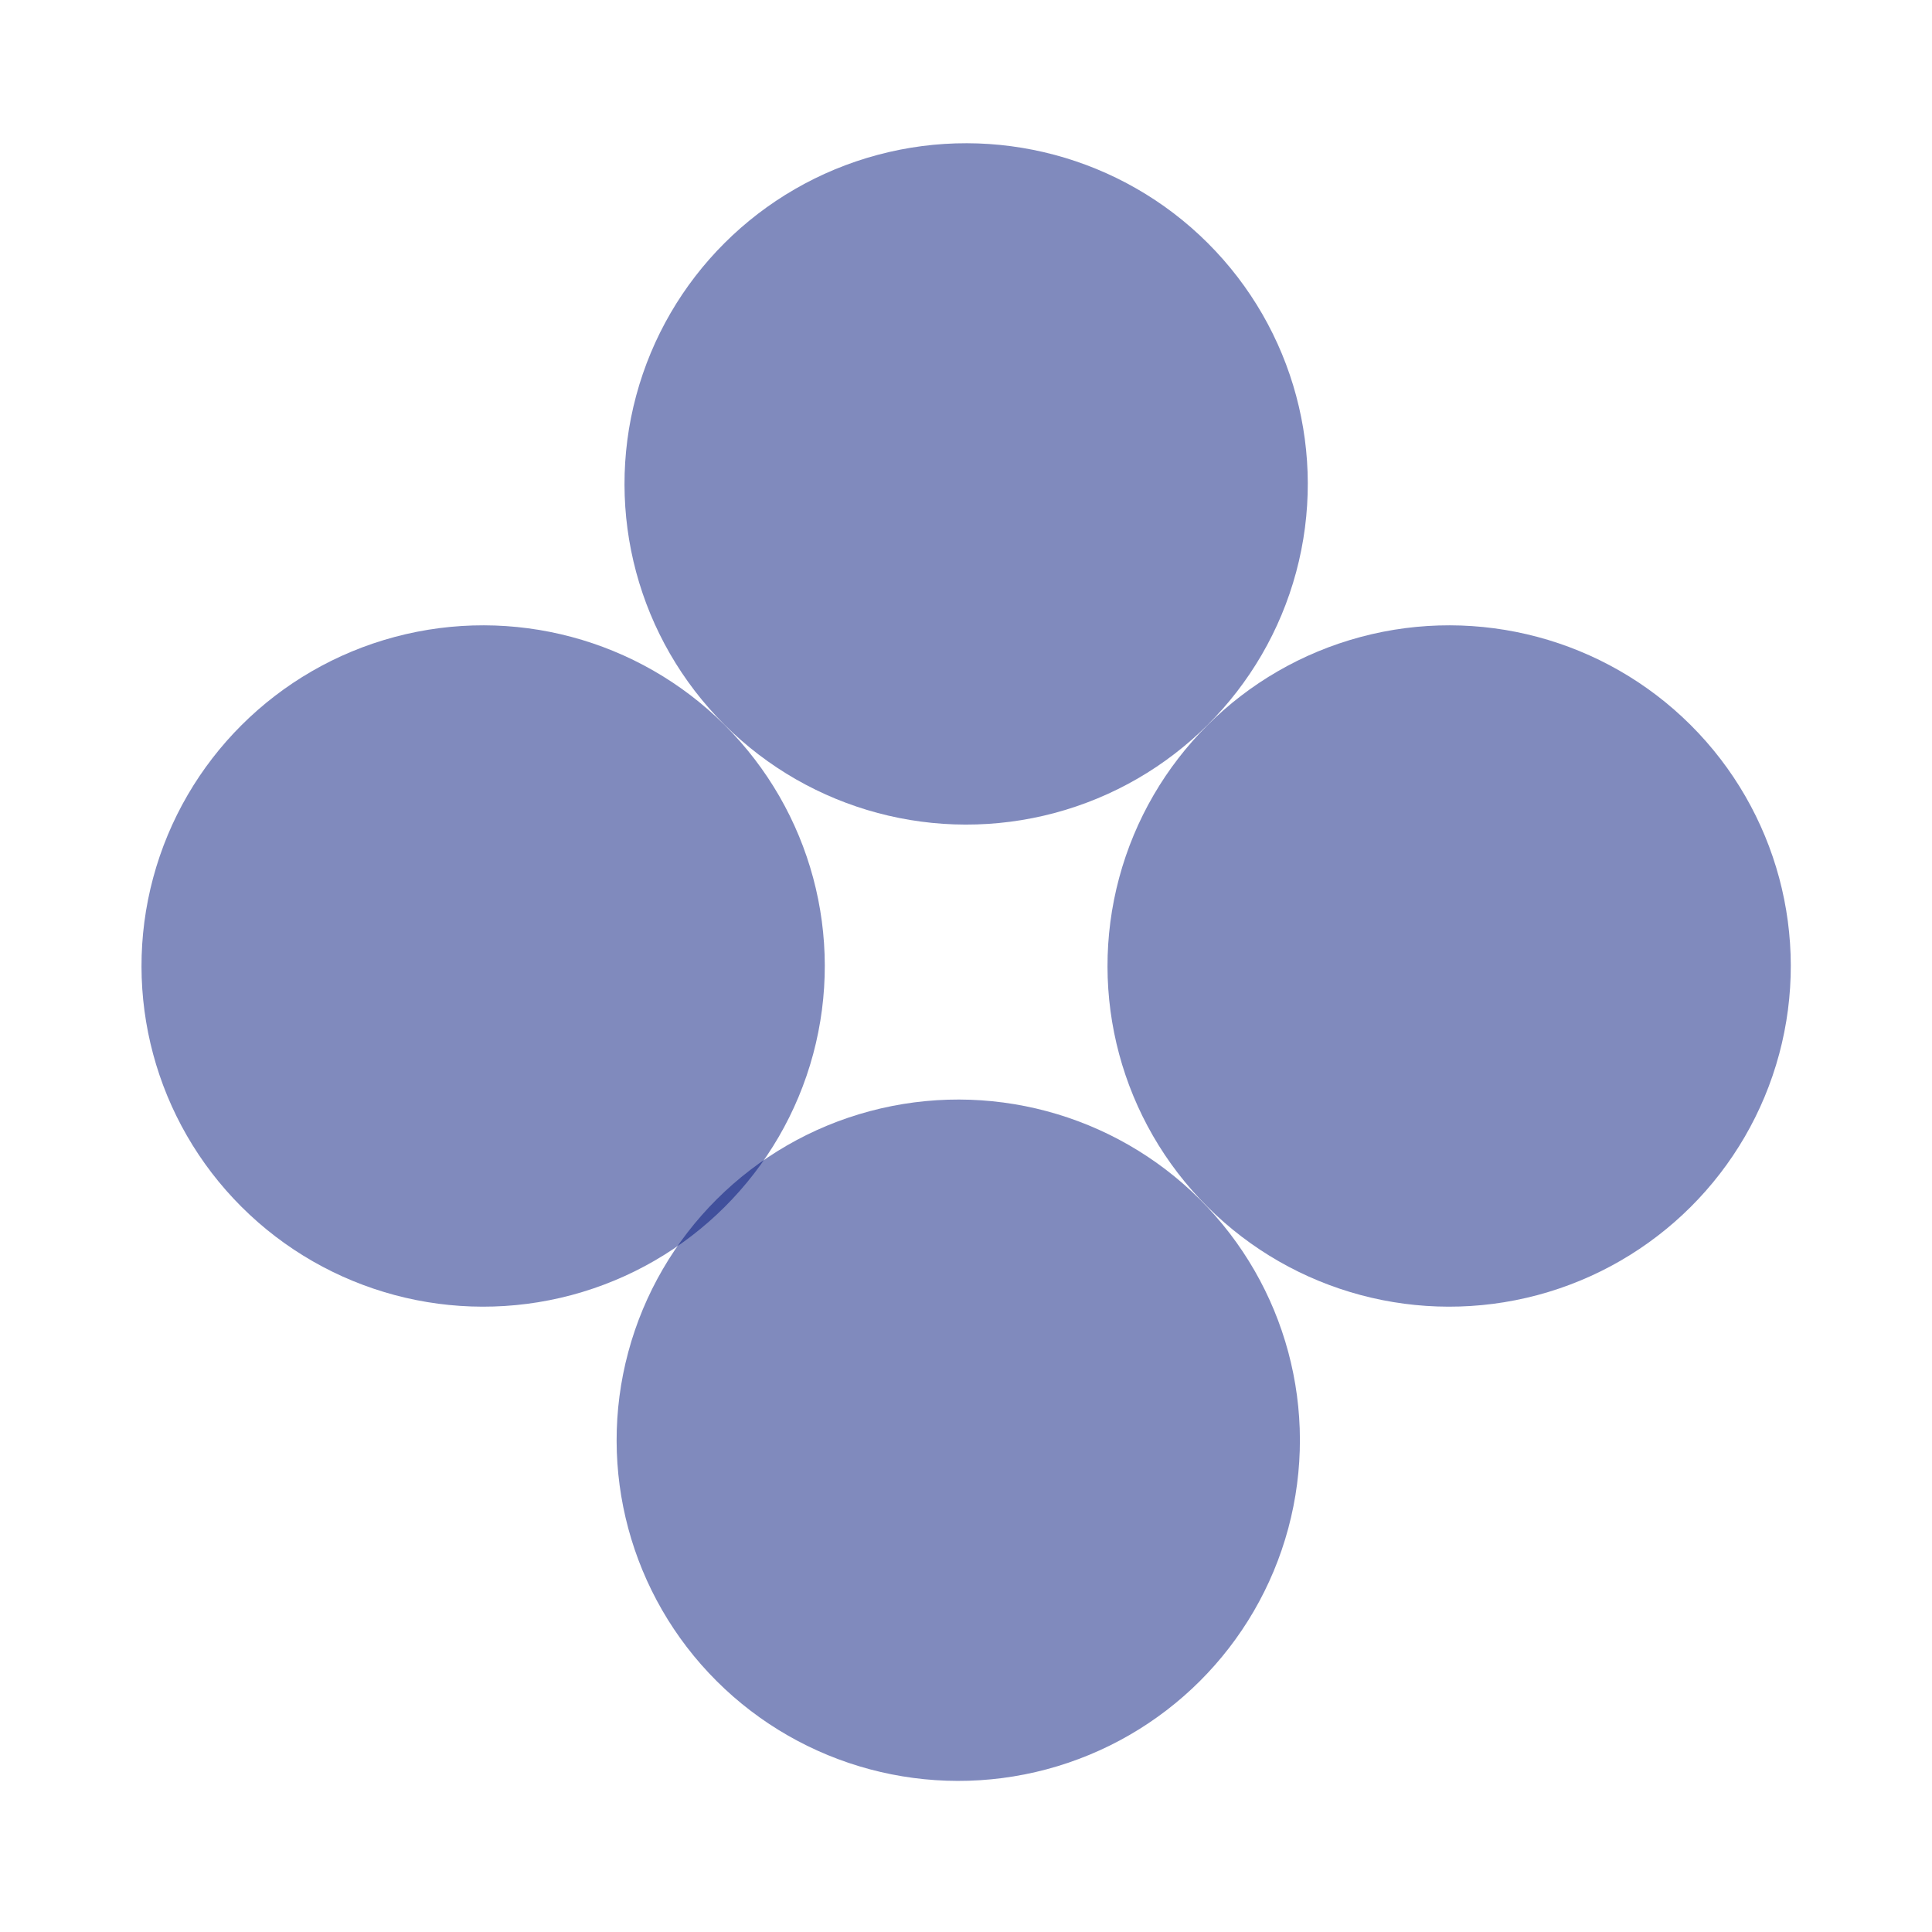
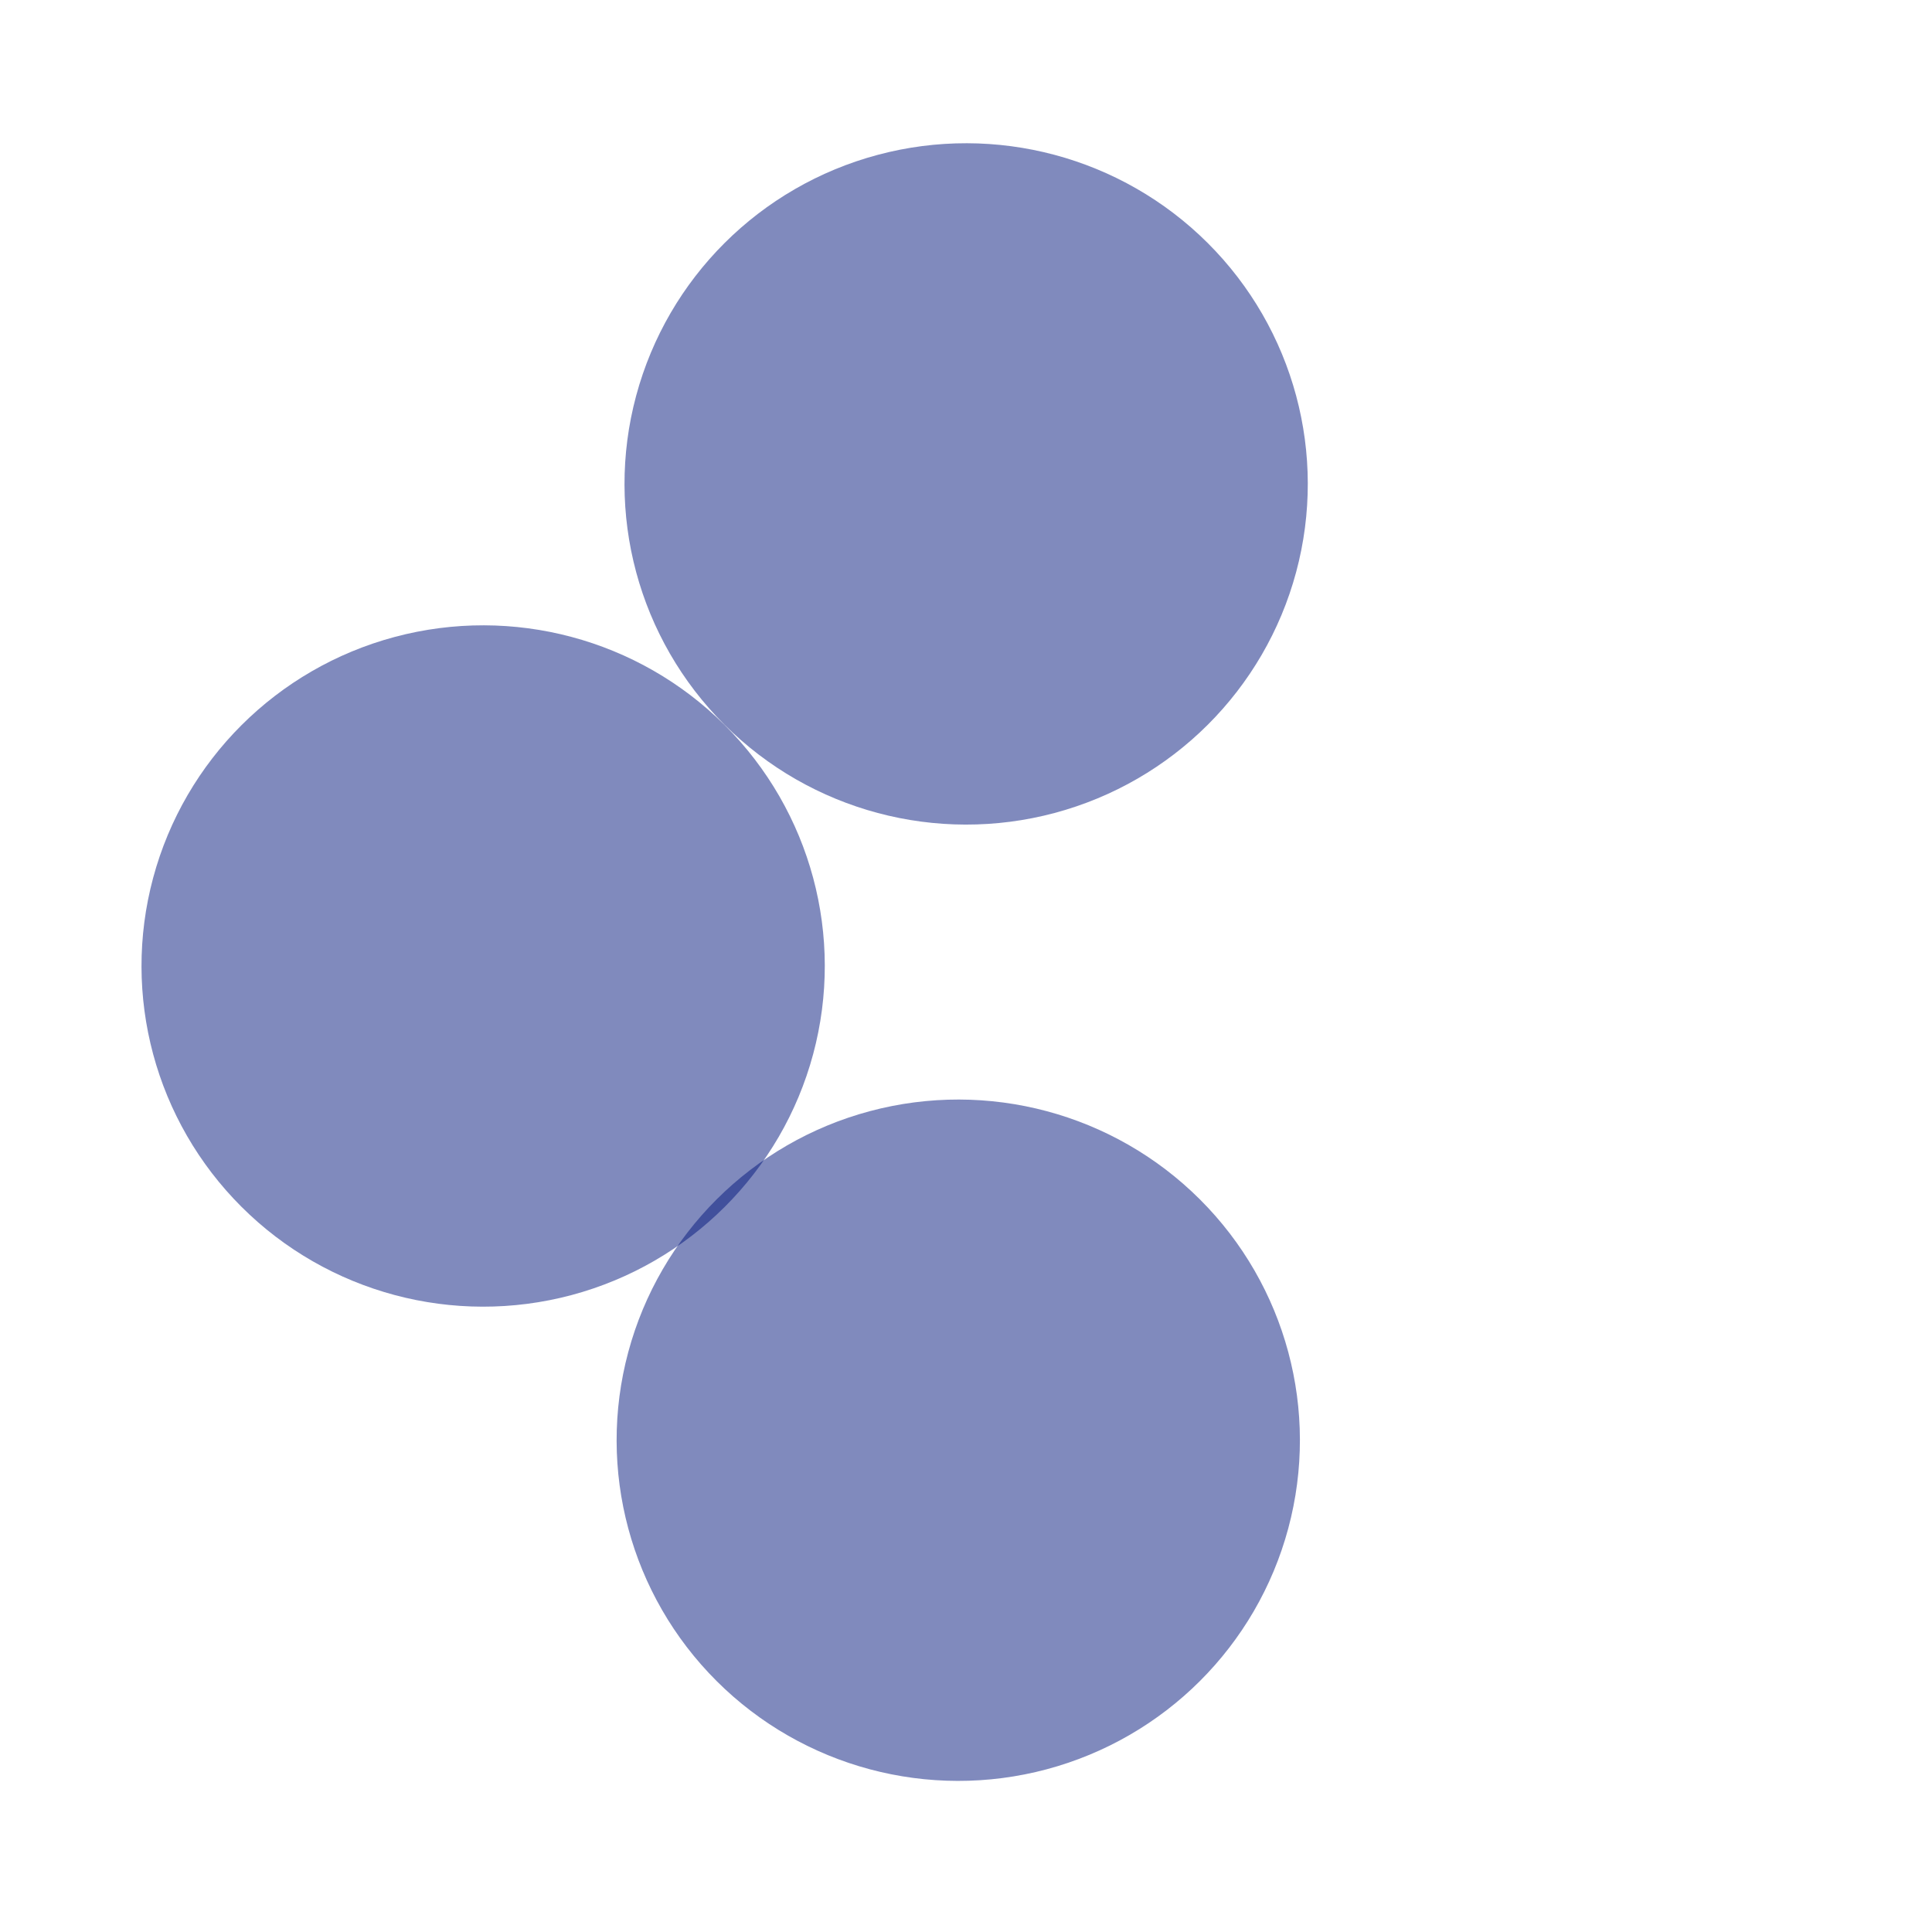
<svg xmlns="http://www.w3.org/2000/svg" width="360" height="360" viewBox="0 0 360 360" fill="none">
  <circle cx="63.579" cy="63.579" r="63.579" transform="matrix(0.708 -0.706 0.708 0.706 0 180)" fill="#03167D" fill-opacity="0.5" />
  <circle cx="63.579" cy="63.579" r="63.579" transform="matrix(0.708 -0.706 0.708 0.706 90 90.171)" fill="#03167D" fill-opacity="0.5" />
  <circle cx="63.579" cy="63.579" r="63.579" transform="matrix(0.708 -0.706 0.708 0.706 88.531 268.365)" fill="#03167D" fill-opacity="0.5" />
-   <circle cx="63.579" cy="63.579" r="63.579" transform="matrix(0.708 -0.706 0.708 0.706 180 180)" fill="#03167D" fill-opacity="0.5" />
</svg>